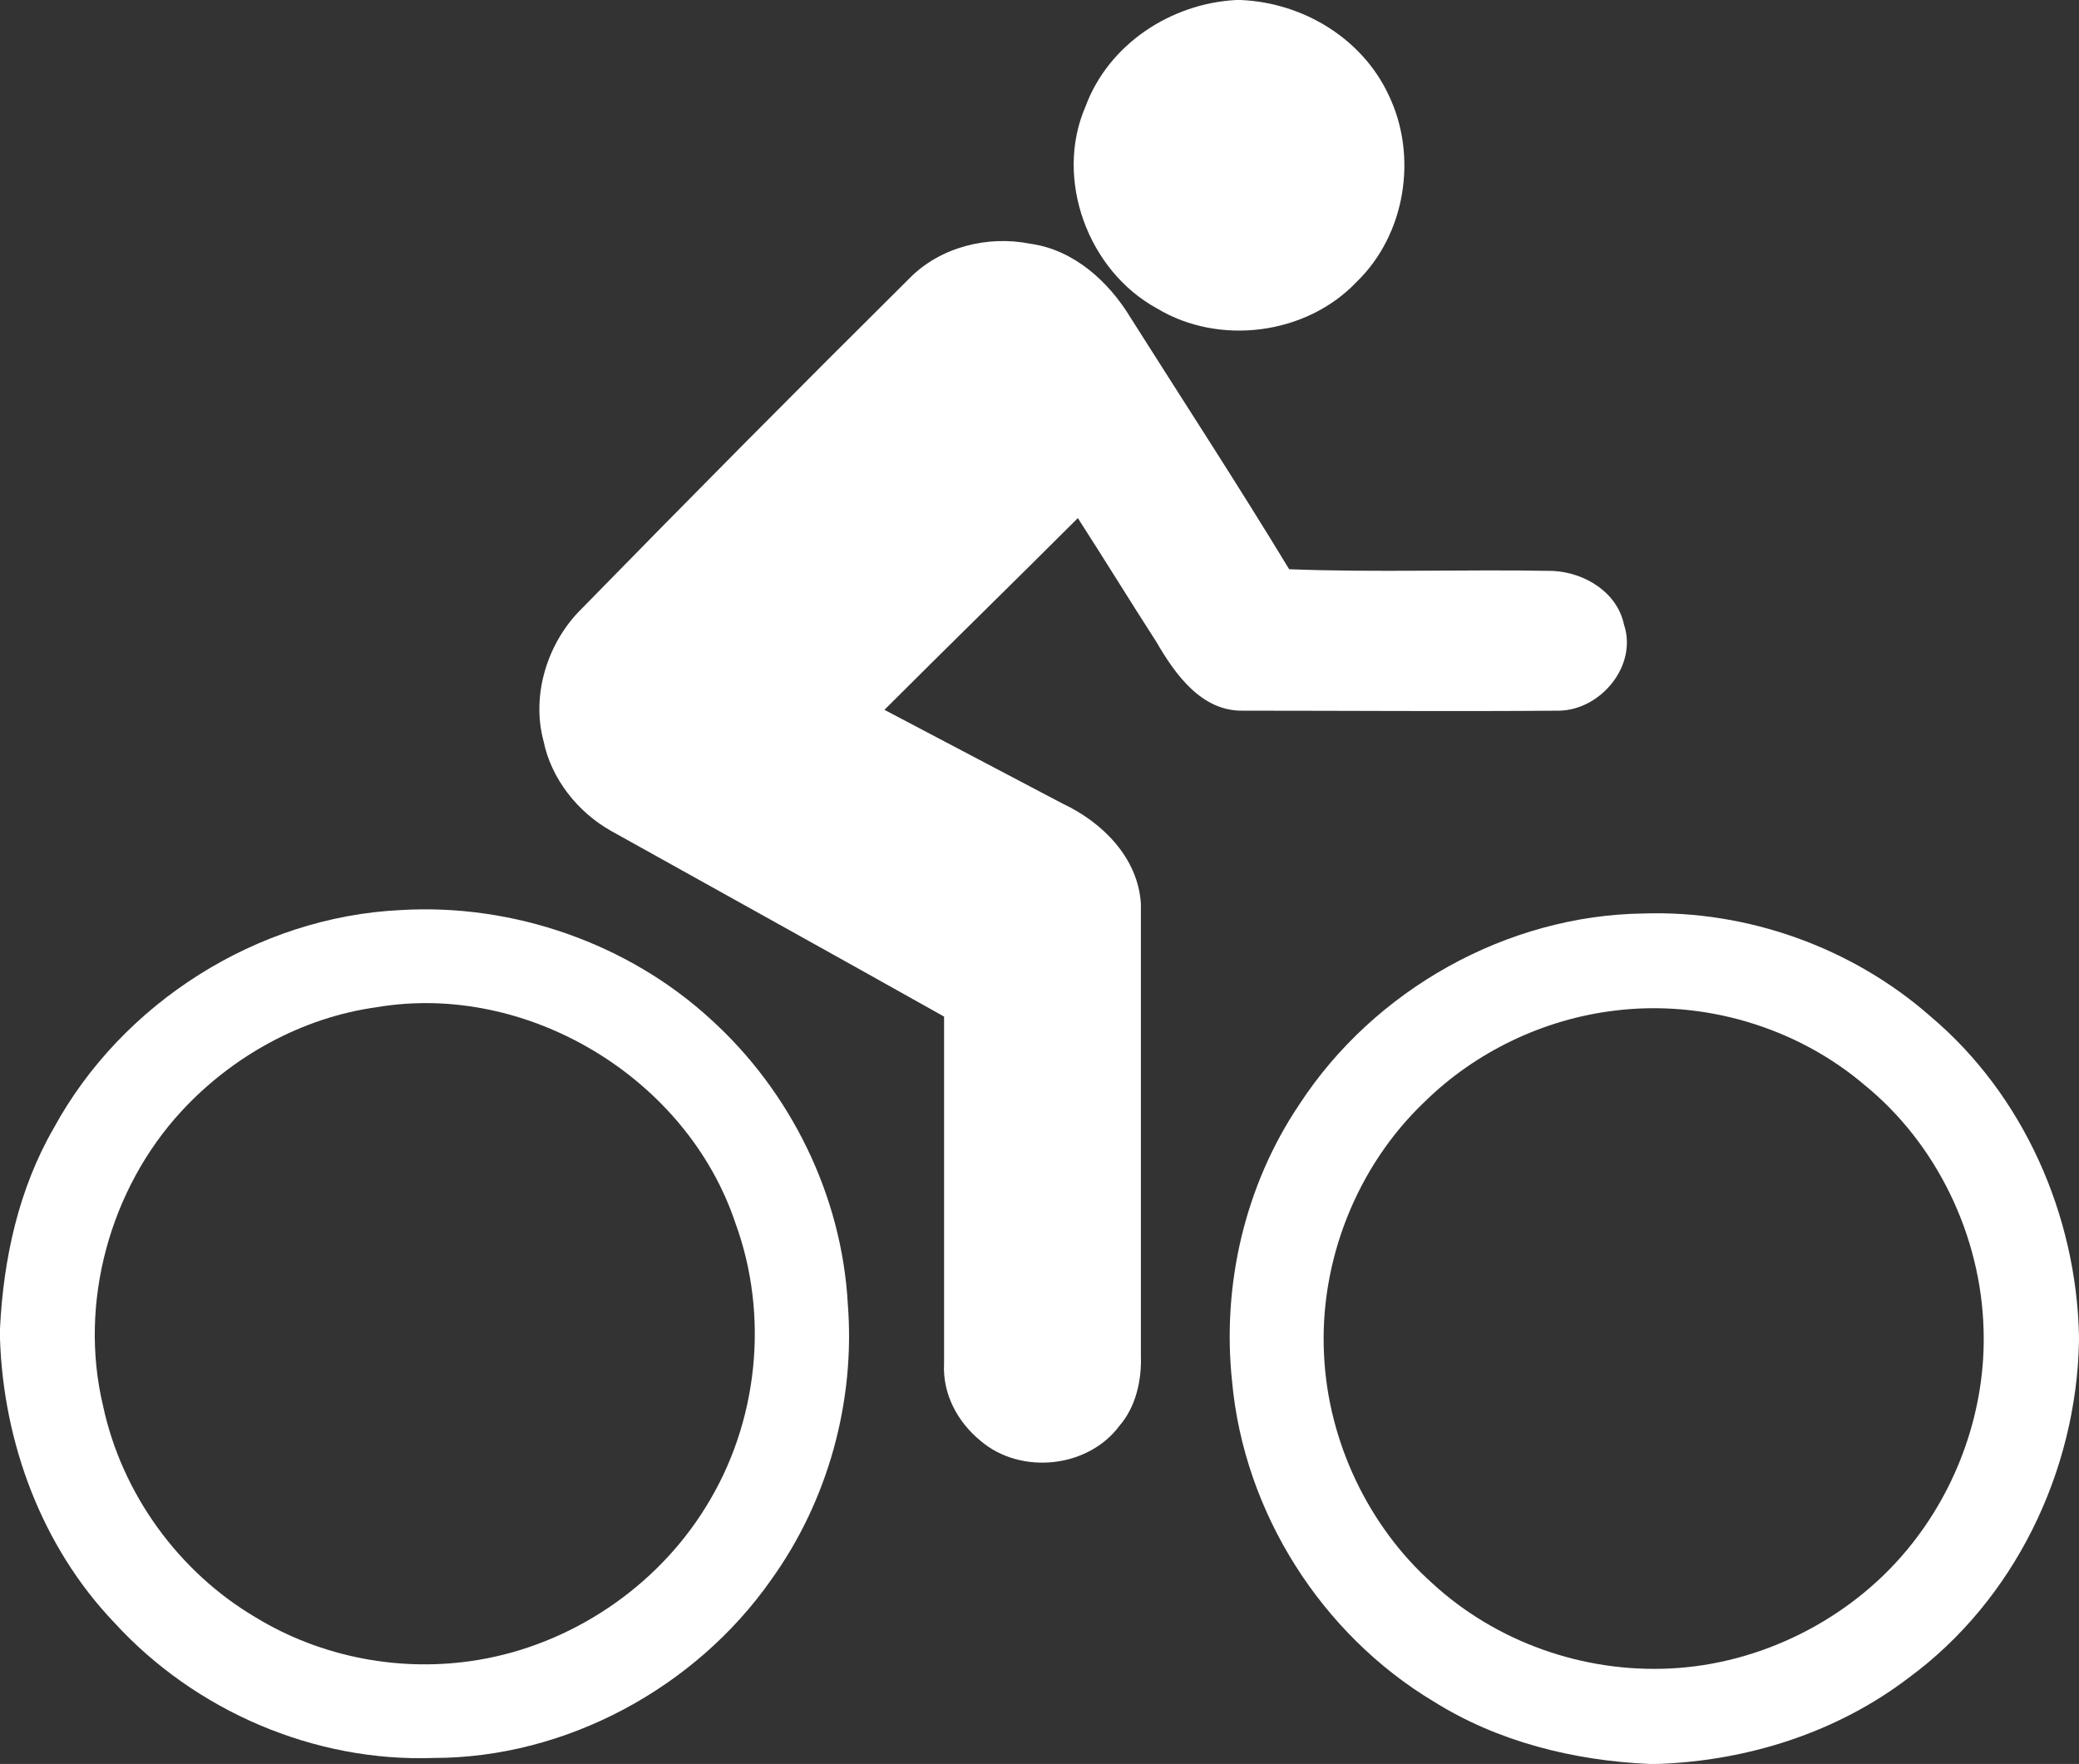
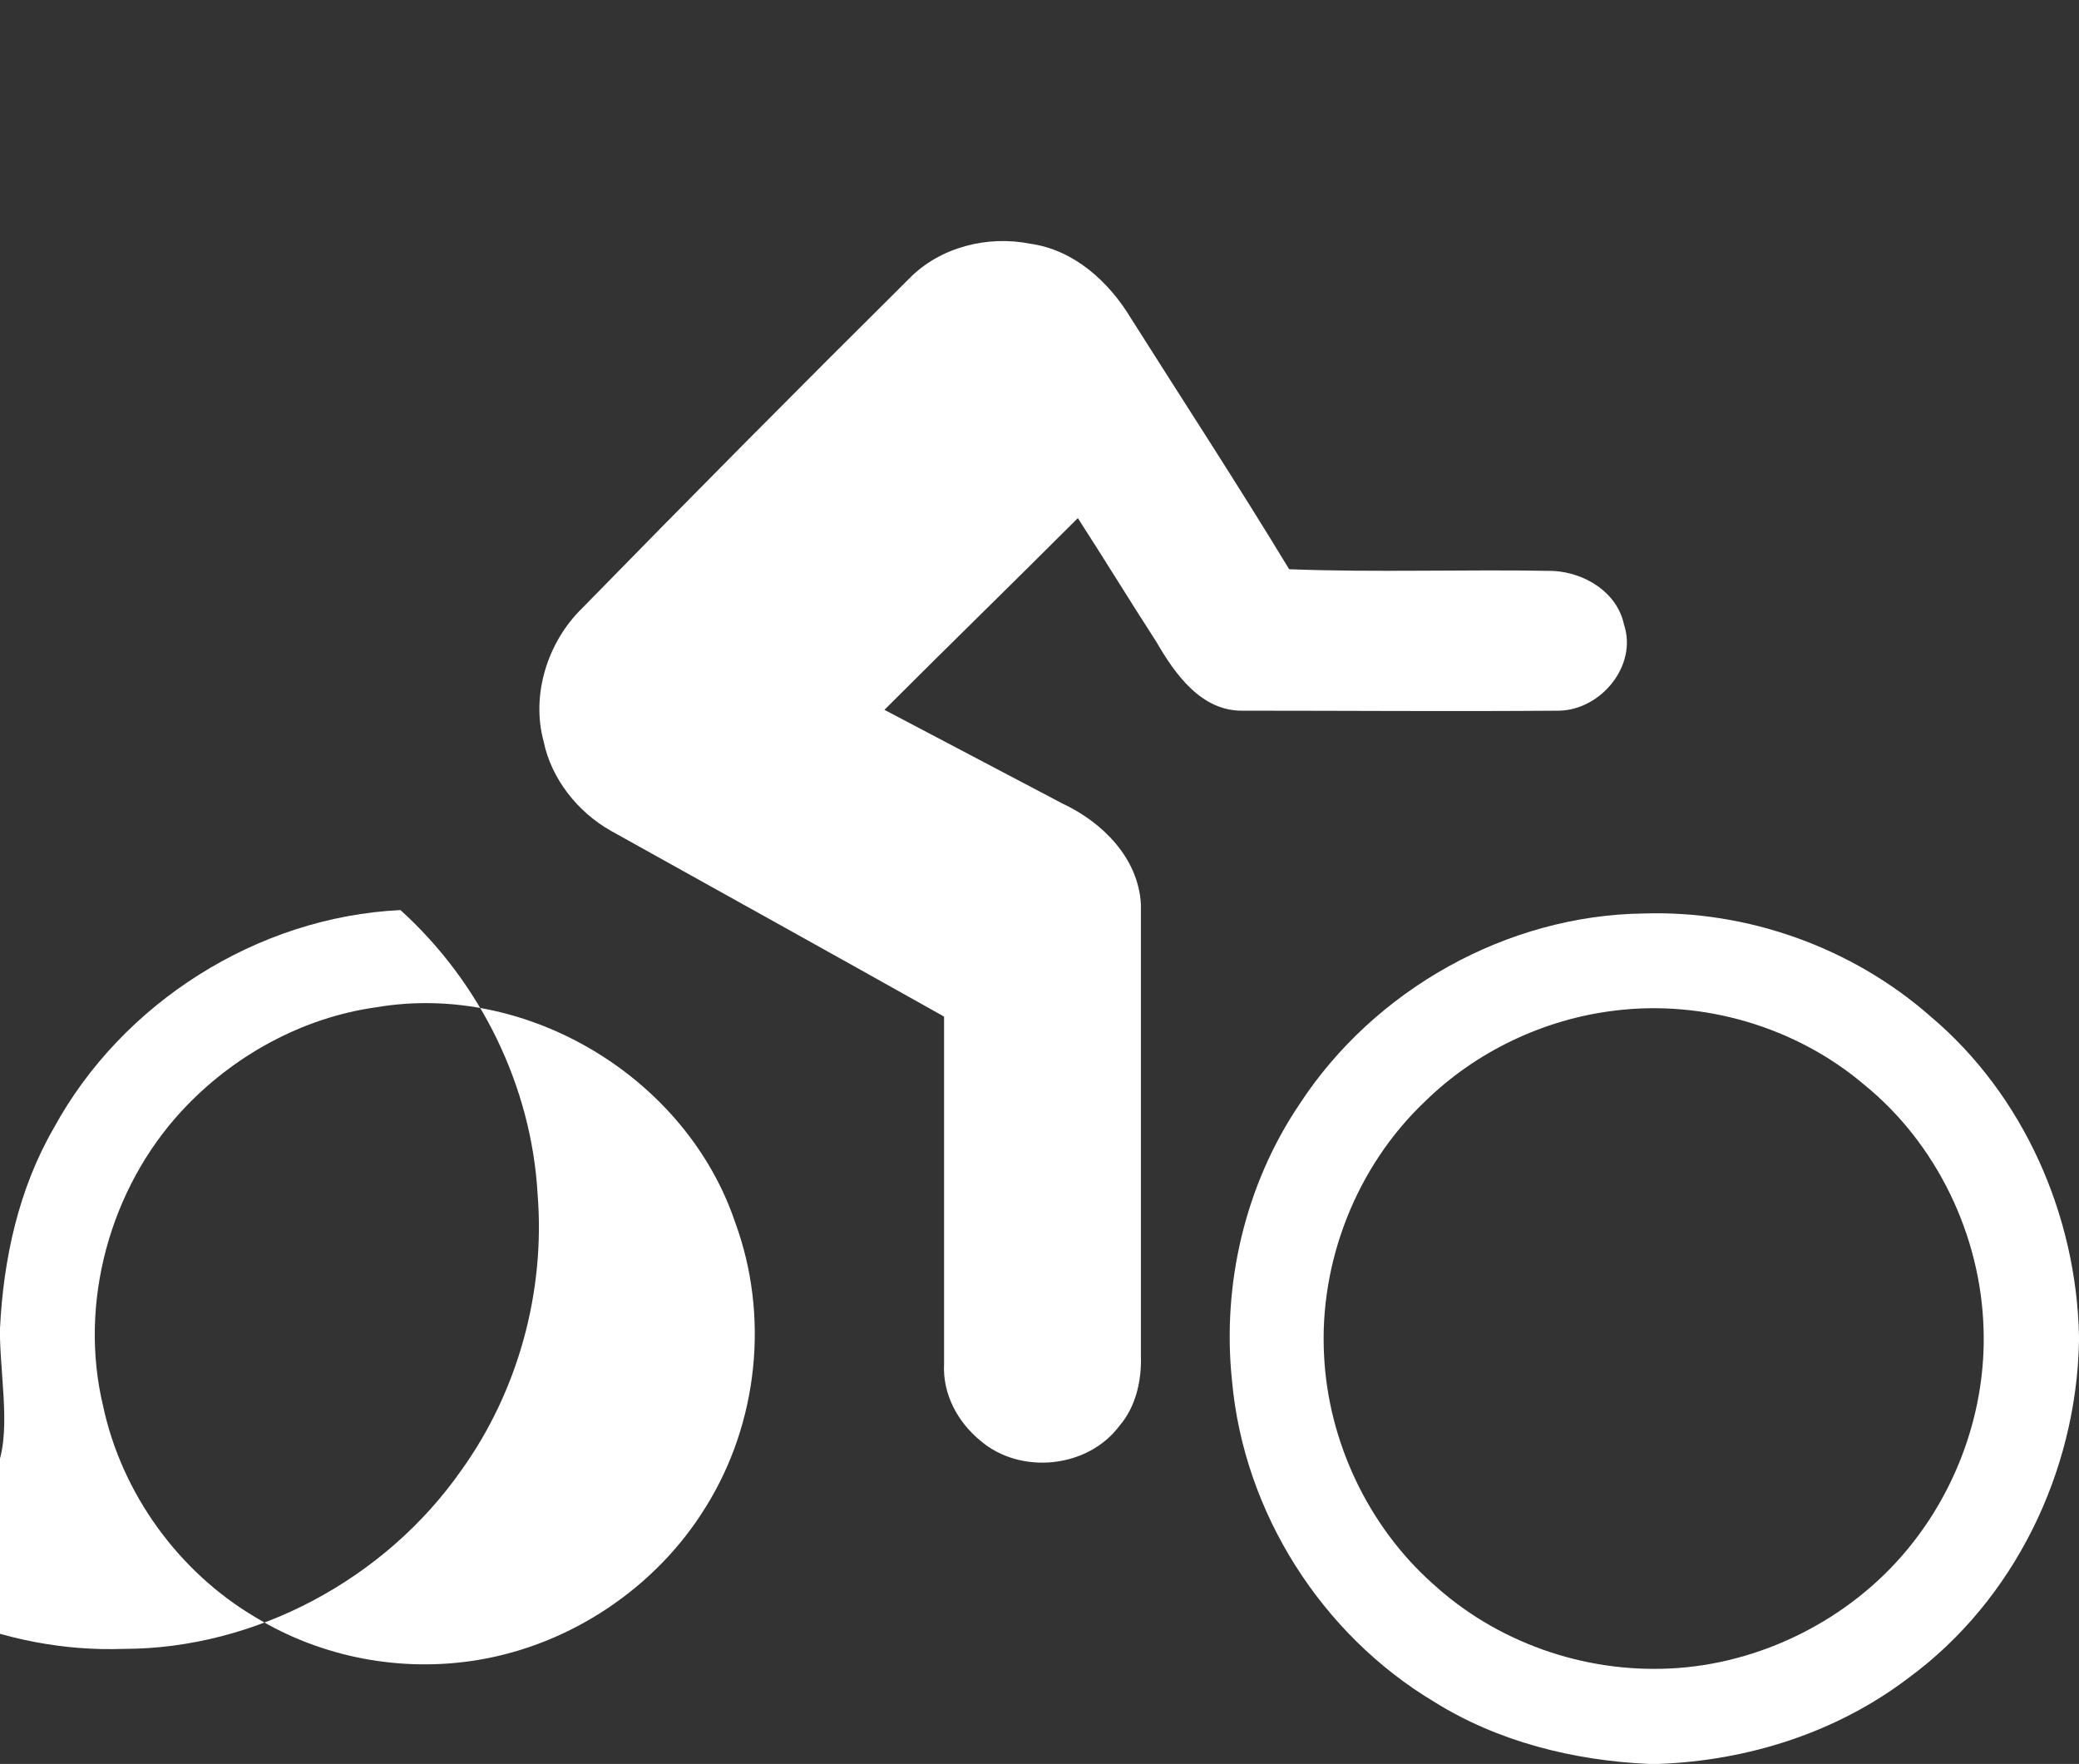
<svg xmlns="http://www.w3.org/2000/svg" version="1.1" id="Layer_1" x="0px" y="0px" viewBox="0 0 244 207" style="enable-background:new 0 0 244 207;" xml:space="preserve">
  <rect x="0" y="0" width="244" height="207" fill="#333333" stroke="none" />
  <style type="text/css">
	.st0{fill:#FFFFFF;}
</style>
  <g id="_x23_ffffffff">
</g>
  <g id="_x23_000000ff">
-     <path class="st0" d="M145.1,0h0.5c7.3,0.3,14.3,4.5,17.4,11.2c3.4,7.1,2,16.3-3.8,21.9c-5.9,6.2-16.1,7.5-23.4,3.1   c-8.1-4.4-12.1-15.2-8.4-23.7C130.1,5.2,137.4,0.4,145.1,0z" />
    <path class="st0" d="M106.7,32.7c3.6-3.7,9.2-5.1,14.2-4.1c5.1,0.7,9.2,4.4,11.8,8.7c6.2,9.8,12.6,19.6,18.6,29.5   c10.3,0.4,20.7,0,31,0.2c3.7,0.2,7.5,2.5,8.3,6.3c1.6,4.8-2.7,10-7.6,10.1c-12.4,0.1-24.7,0-37.1,0c-4.9,0.1-8-4.3-10.2-8.1   c-3.1-4.8-6.1-9.7-9.2-14.5c-7.5,7.5-15.1,14.9-22.7,22.5c7,3.7,13.9,7.3,20.9,11c4.7,2.2,8.9,6.4,9.2,11.8c0,17.7,0,35.3,0,53   c0.1,2.9-0.6,6-2.5,8.2c-3.7,5-11.6,5.8-16.3,1.8c-2.7-2.2-4.5-5.5-4.3-9.1c0-13.6,0-27.1,0-40.7c-13-7.3-26-14.5-39.1-21.8   c-3.9-2.2-7-6.1-7.9-10.5c-1.5-5.5,0.5-11.7,4.5-15.6C81,58.4,93.8,45.5,106.7,32.7z" />
-     <path class="st0" d="M6.3,132.4c8-14.7,23.9-24.8,40.7-25.6c13.2-0.8,26.7,3.9,36.4,12.8c9.4,8.5,15.4,20.7,16.1,33.4   c0.9,11.4-2.3,23.1-9,32.4c-8.9,12.7-24.1,20.9-39.6,20.9c-14,0.5-28-5.5-37.5-15.9C4.9,181.5,0.4,169.3,0,157.1v-1.2   C0.4,147.7,2.2,139.5,6.3,132.4 M44.2,118.2c-8.7,1.2-16.9,5.7-22.9,12.2c-8.4,9.1-12.1,22.5-9.2,34.6c2.2,10.3,8.9,19.5,17.9,24.8   c7.7,4.7,17.1,6.5,26.1,5c10.9-1.8,20.9-8.5,26.7-17.9c6.2-9.9,7.5-22.5,3.5-33.4C80.6,126.5,61.9,115.2,44.2,118.2z" />
+     <path class="st0" d="M6.3,132.4c8-14.7,23.9-24.8,40.7-25.6c9.4,8.5,15.4,20.7,16.1,33.4   c0.9,11.4-2.3,23.1-9,32.4c-8.9,12.7-24.1,20.9-39.6,20.9c-14,0.5-28-5.5-37.5-15.9C4.9,181.5,0.4,169.3,0,157.1v-1.2   C0.4,147.7,2.2,139.5,6.3,132.4 M44.2,118.2c-8.7,1.2-16.9,5.7-22.9,12.2c-8.4,9.1-12.1,22.5-9.2,34.6c2.2,10.3,8.9,19.5,17.9,24.8   c7.7,4.7,17.1,6.5,26.1,5c10.9-1.8,20.9-8.5,26.7-17.9c6.2-9.9,7.5-22.5,3.5-33.4C80.6,126.5,61.9,115.2,44.2,118.2z" />
    <path class="st0" d="M152.5,129.6c8.8-13.5,24.4-22.2,40.4-22.4c12.2-0.4,24.5,4,33.7,12.1c10.9,9.2,17.1,23.3,17.4,37.5v0.6   c-0.3,15.3-7.6,30.4-20,39.5c-8.4,6.4-18.8,9.7-29.3,10.1h-1.2c-8.8-0.4-17.7-2.6-25.2-7.3c-13.2-7.9-22.3-22.2-23.7-37.6   C143.4,150.8,146.1,139.1,152.5,129.6 M189.5,118.6c-8.3,1-16.3,4.8-22.3,10.7c-8,7.6-12.4,18.8-11.8,29.8   c0.5,10.1,5.2,20,12.7,26.7c7.5,6.9,17.7,10.5,27.9,10c10.6-0.5,21-5.7,27.8-13.9c6-7.2,9.3-16.6,9-25.9c-0.3-11-5.5-21.8-14-28.7   C210.8,120.5,199.9,117.3,189.5,118.6z" />
  </g>
</svg>